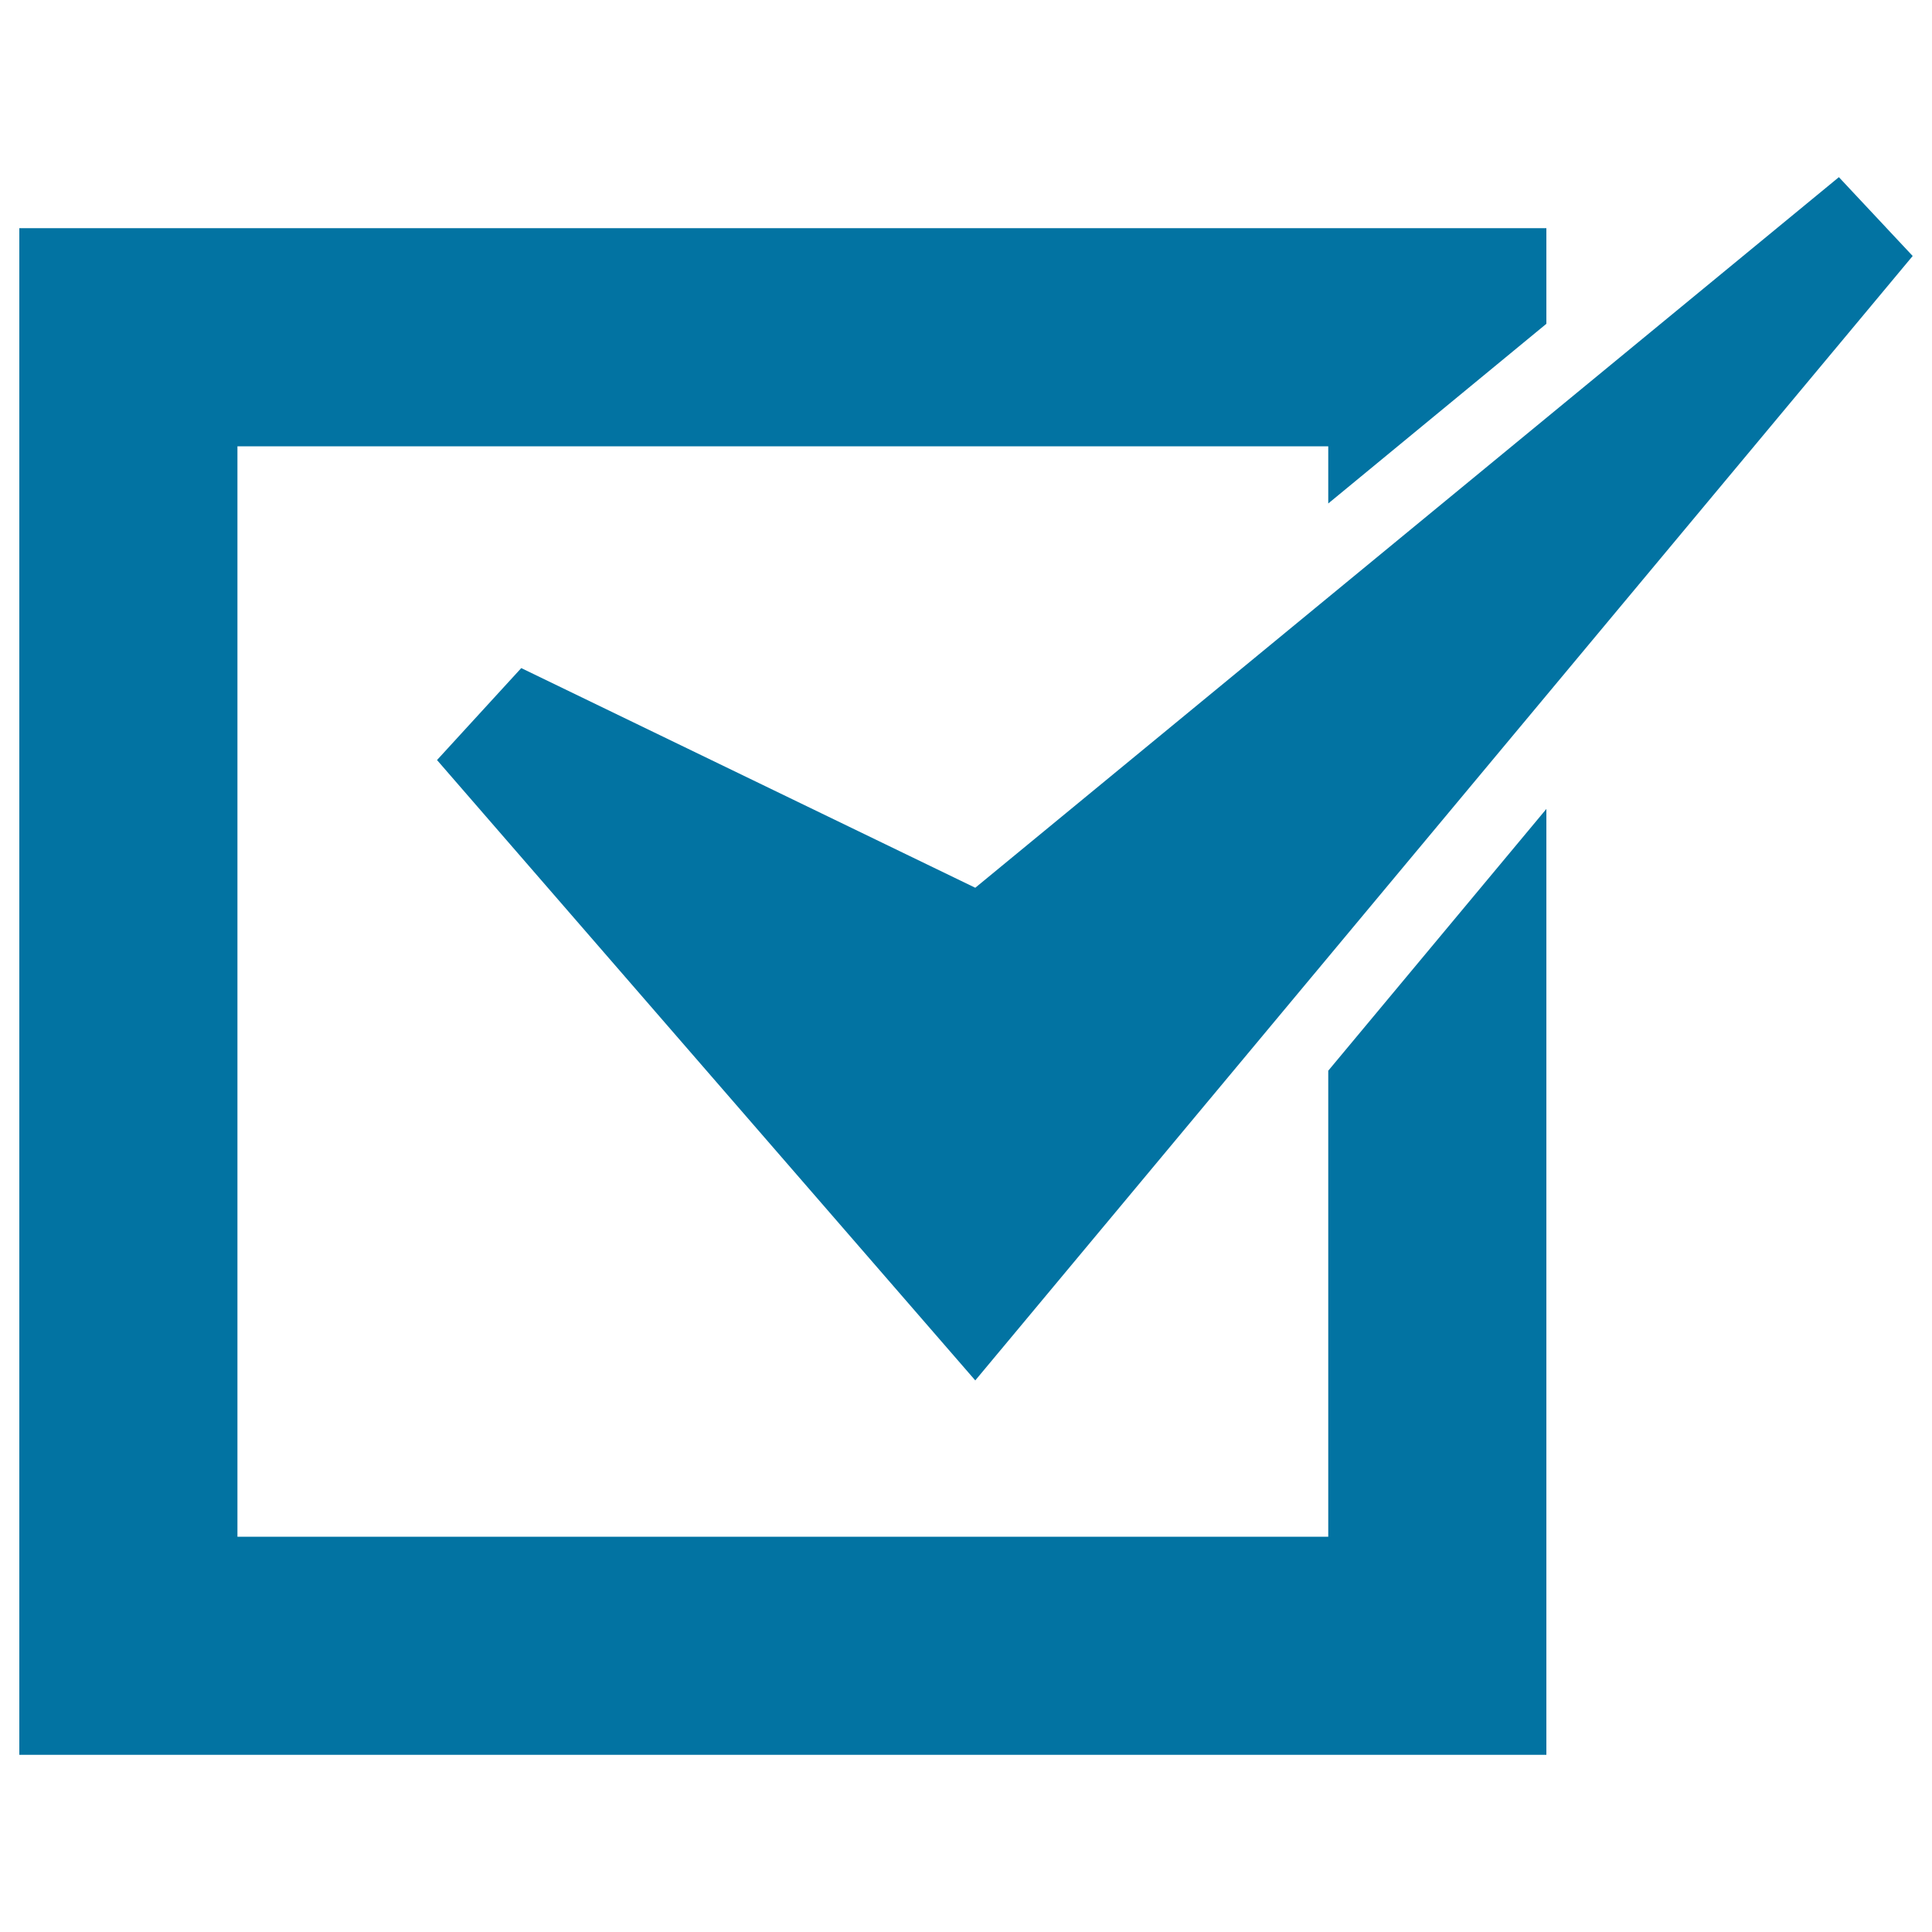
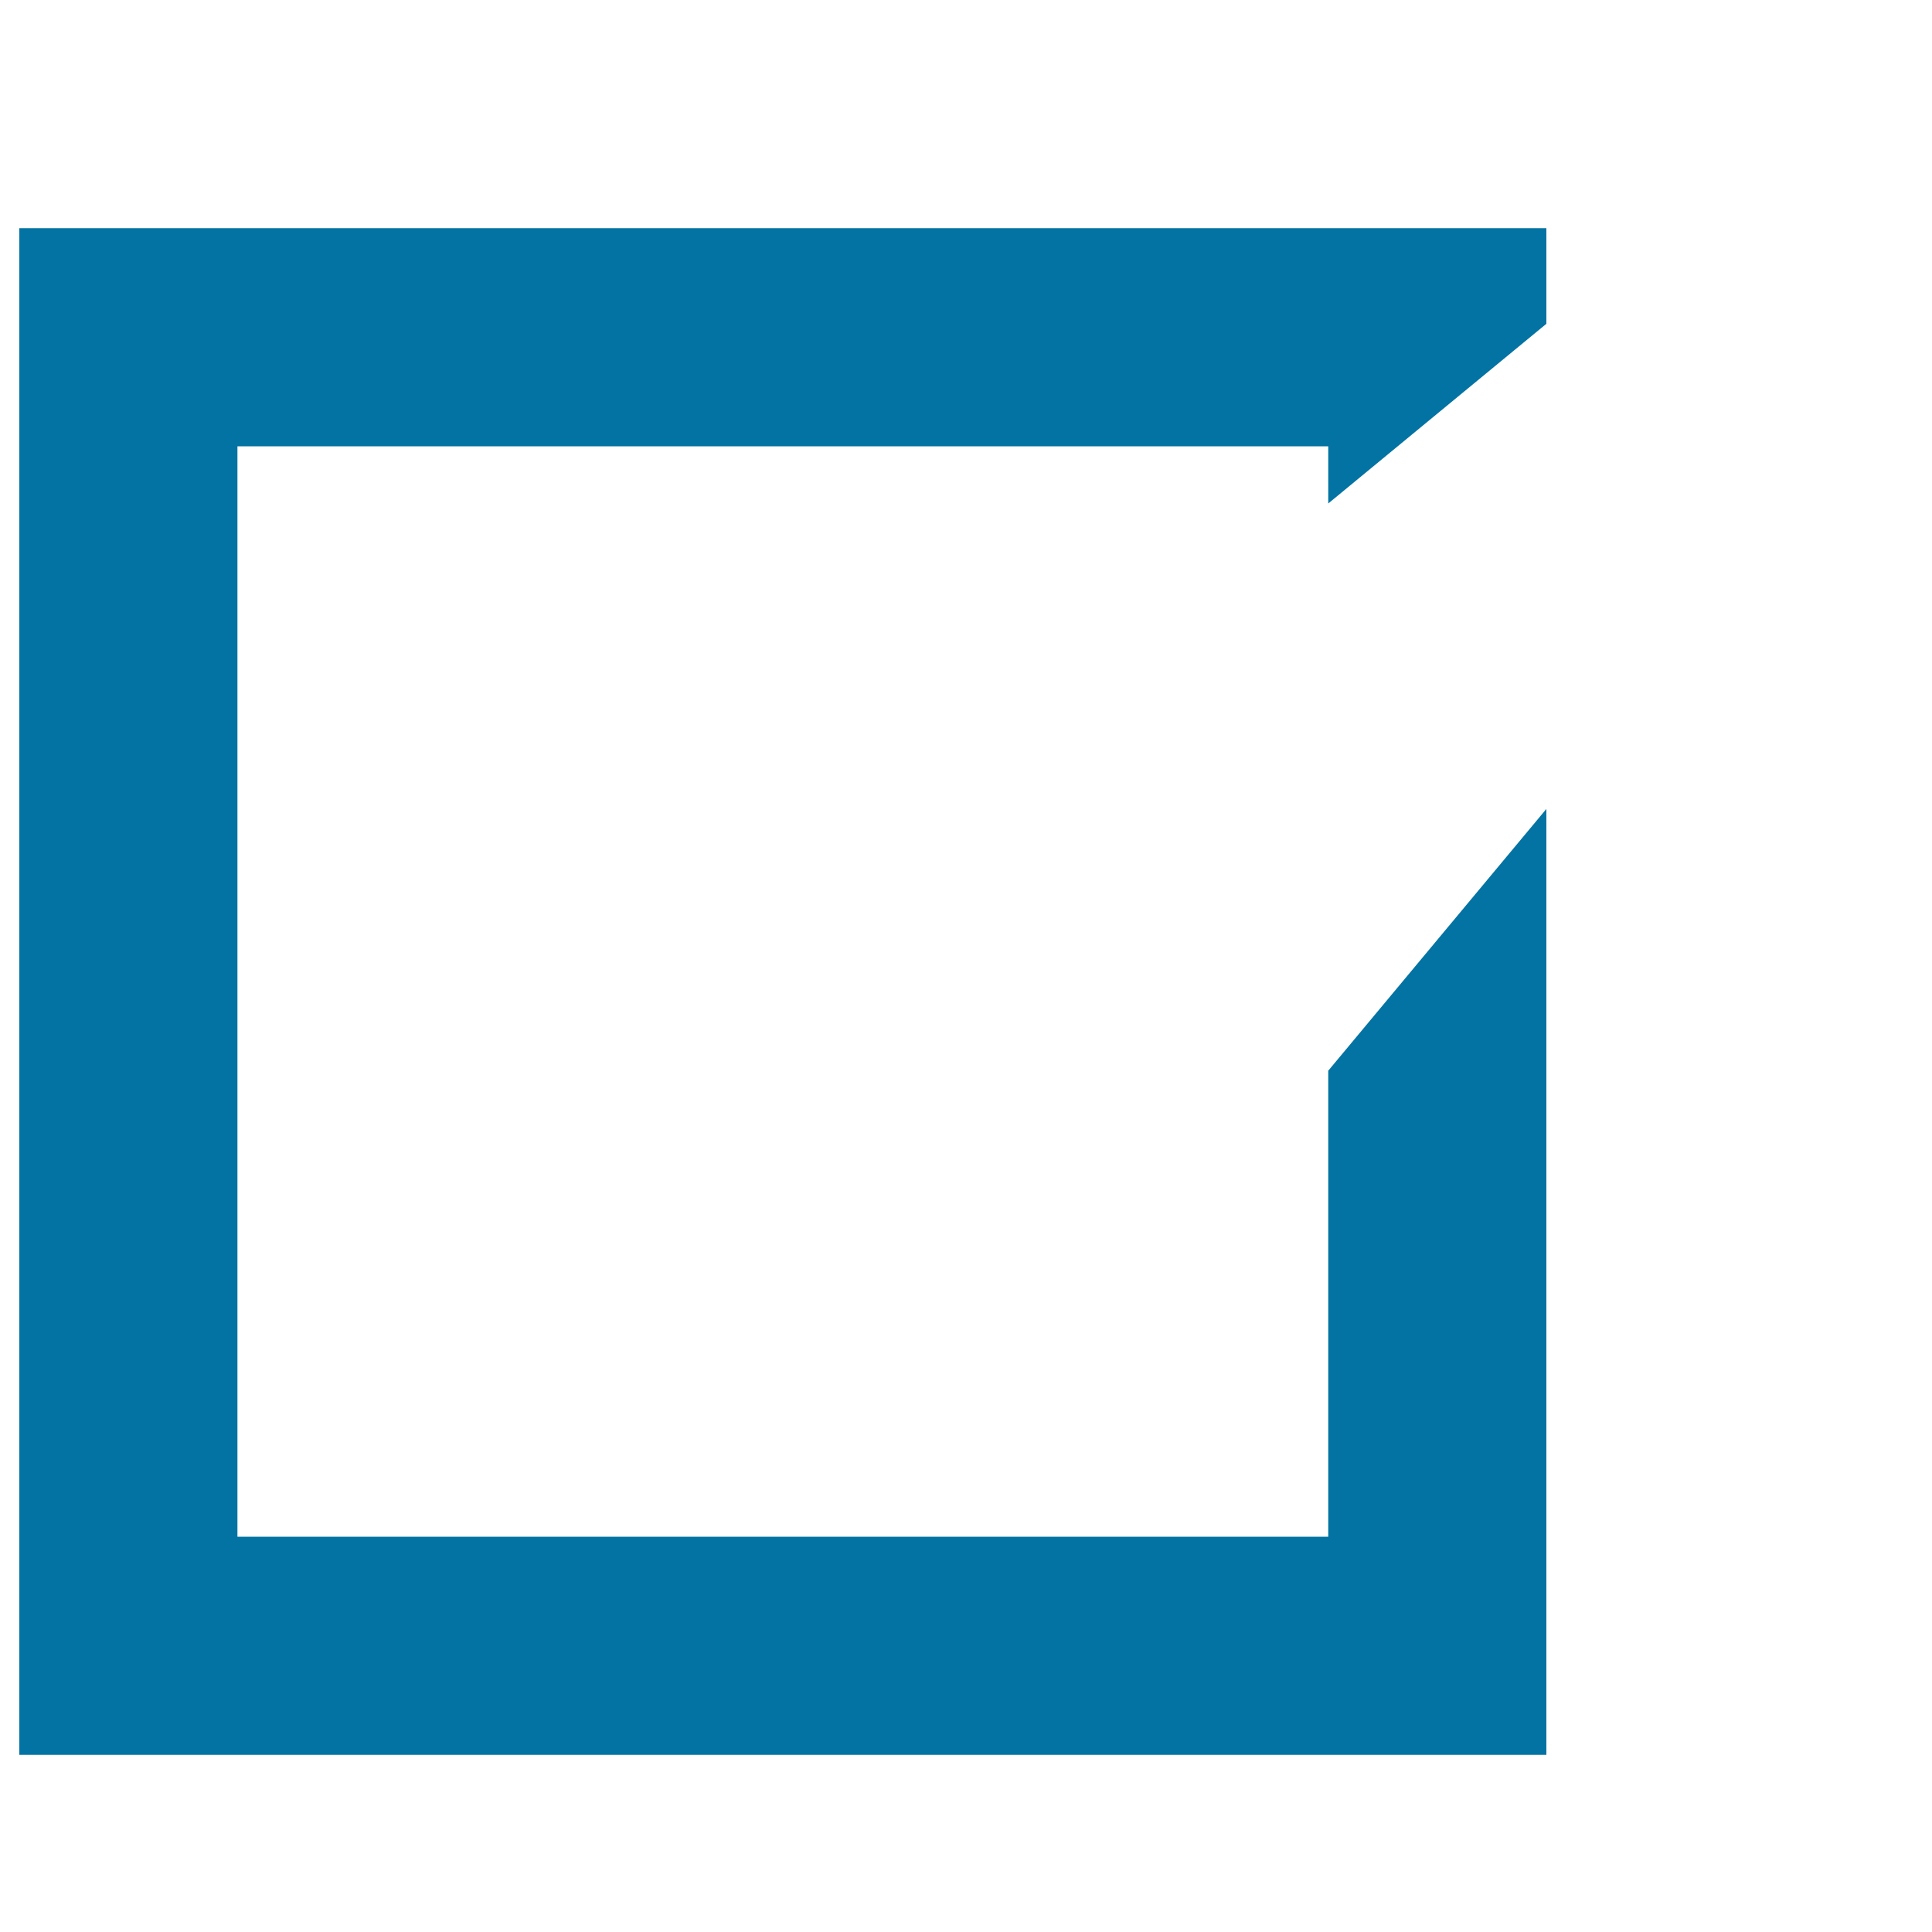
<svg xmlns="http://www.w3.org/2000/svg" viewBox="0 0 1000 1000" style="fill:#0273a2">
  <title>Checklist Checked Box SVG icon</title>
  <g>
    <g>
      <polygon points="687.5,795.4 122.9,795.4 122.9,231 687.5,231 687.5,260.6 800.4,167.6 800.4,118.1 10,118.1 10,908.3 800.4,908.3 800.4,418.7 687.5,554.2 " />
-       <polygon points="269.8,345.8 226.2,393.4 504.8,714.5 990,132.5 951.8,91.7 504.8,459.5 " />
    </g>
  </g>
</svg>